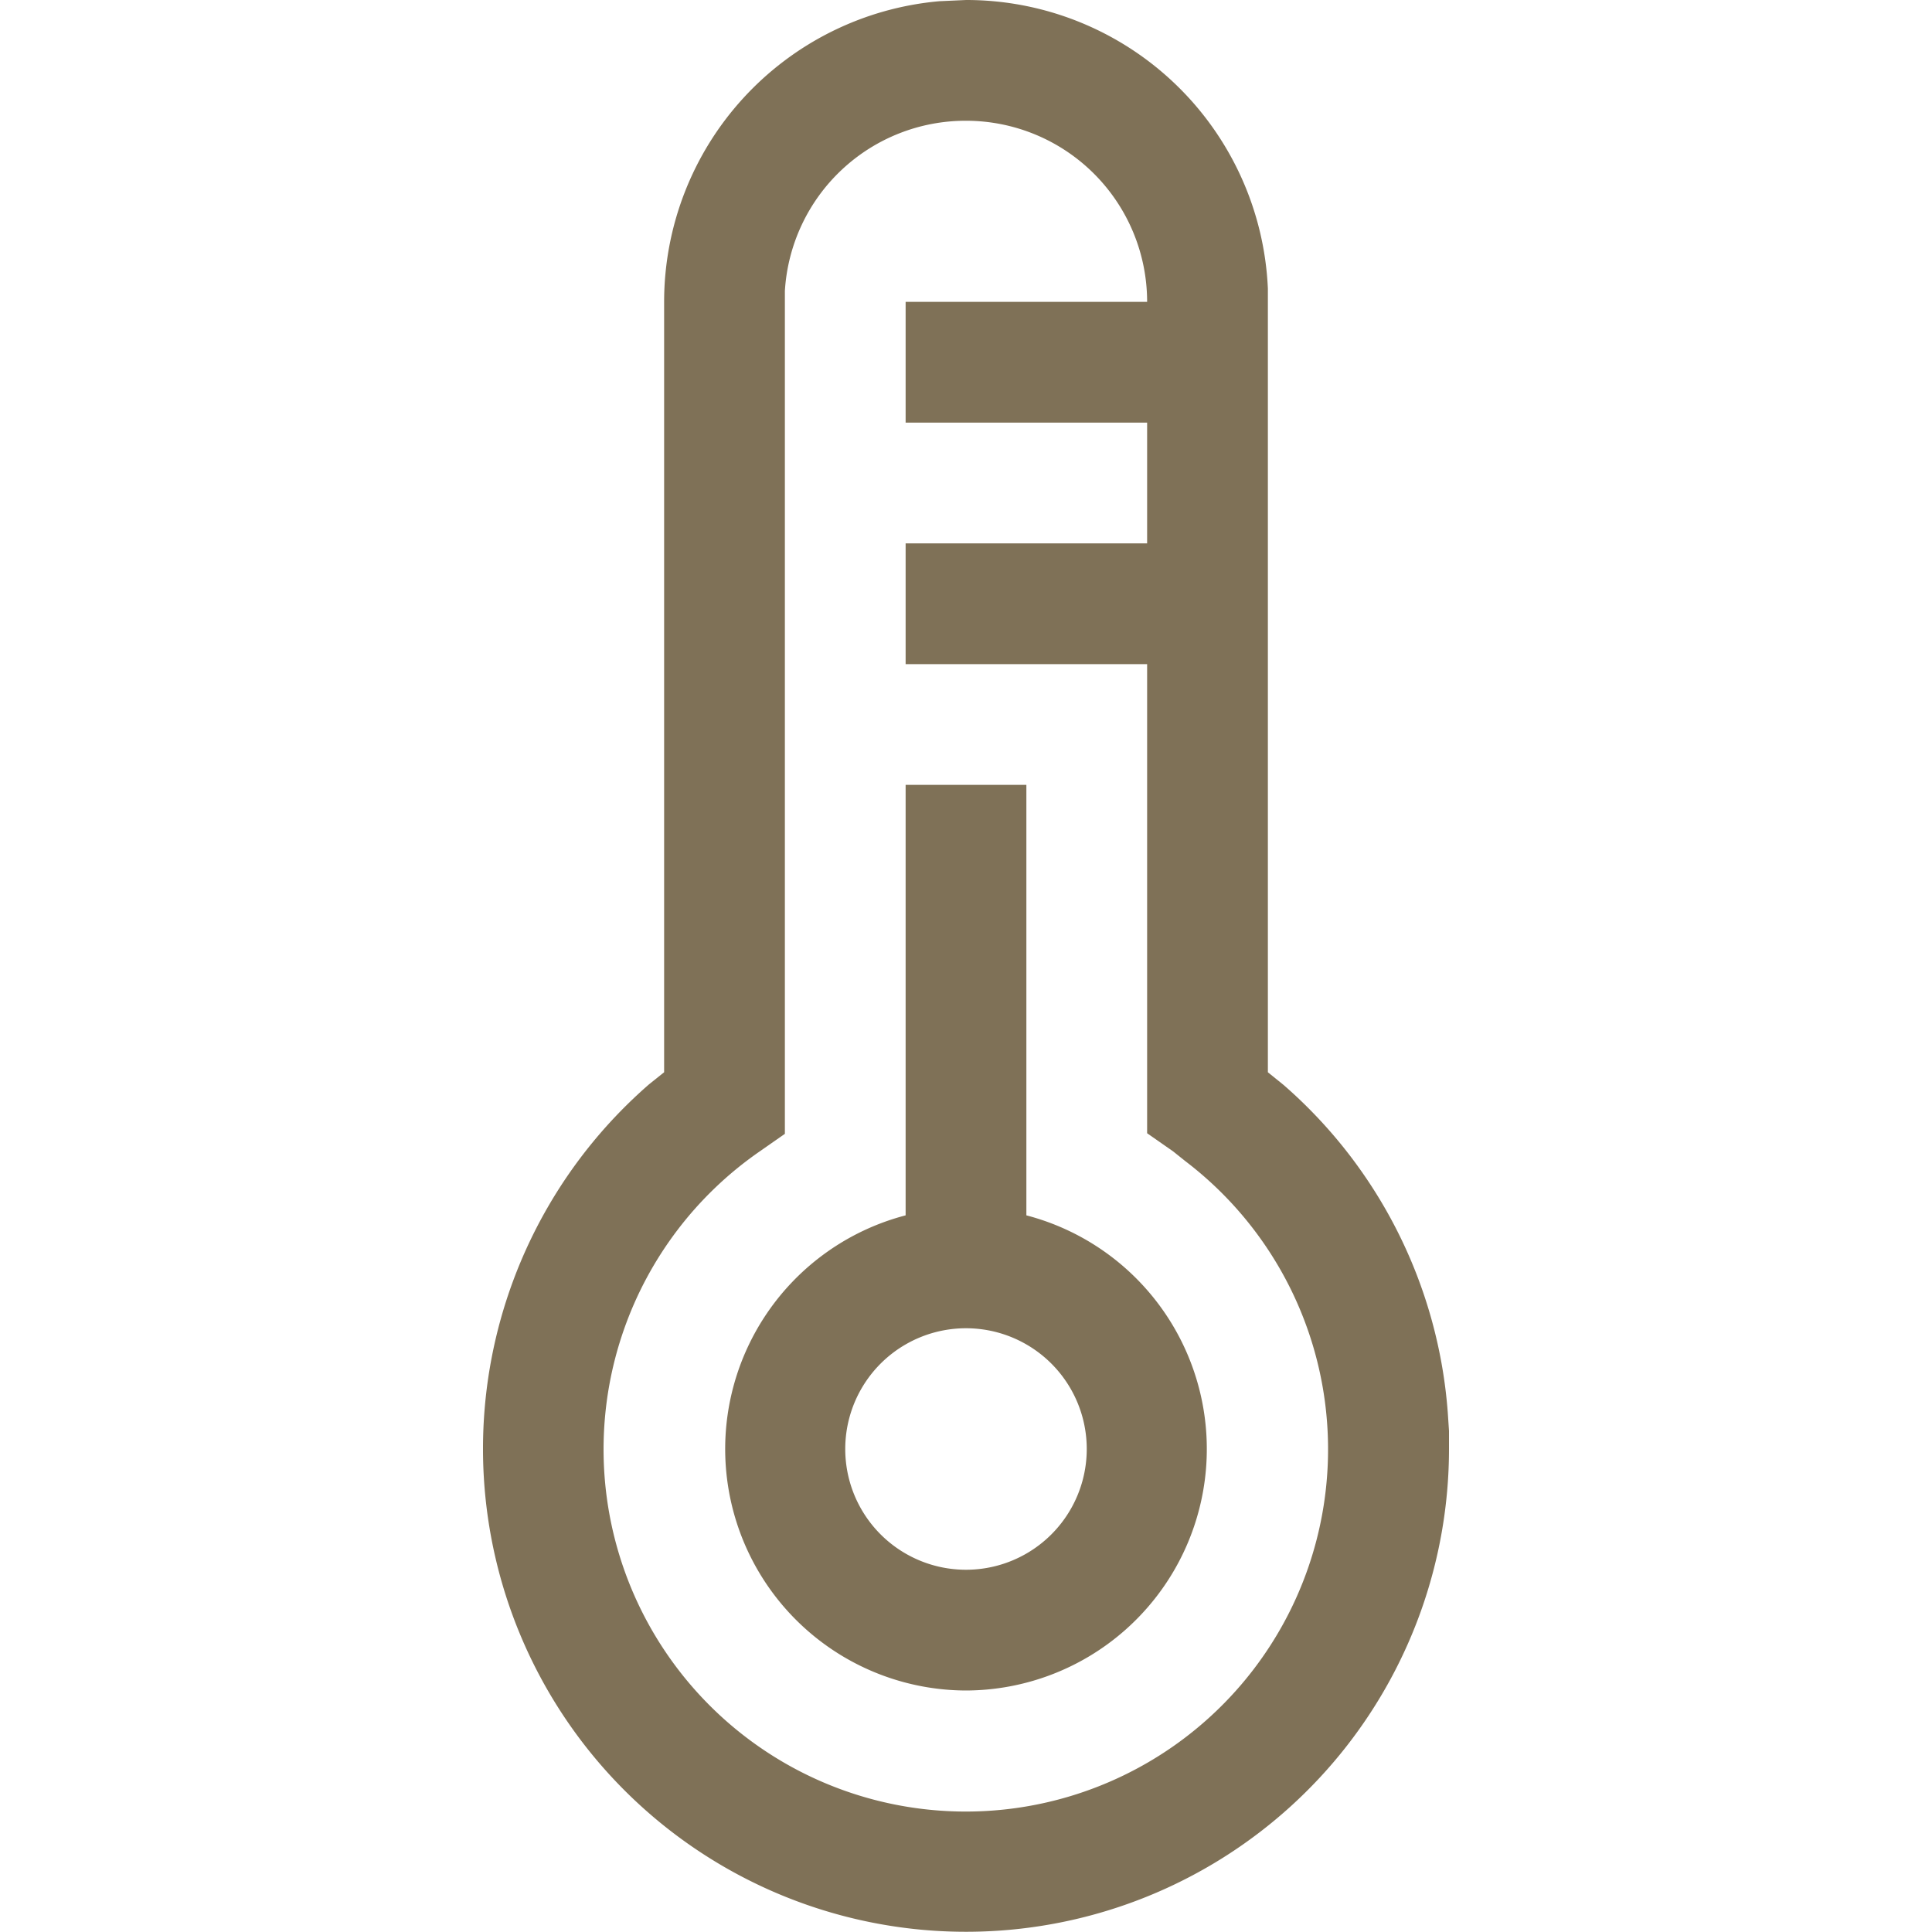
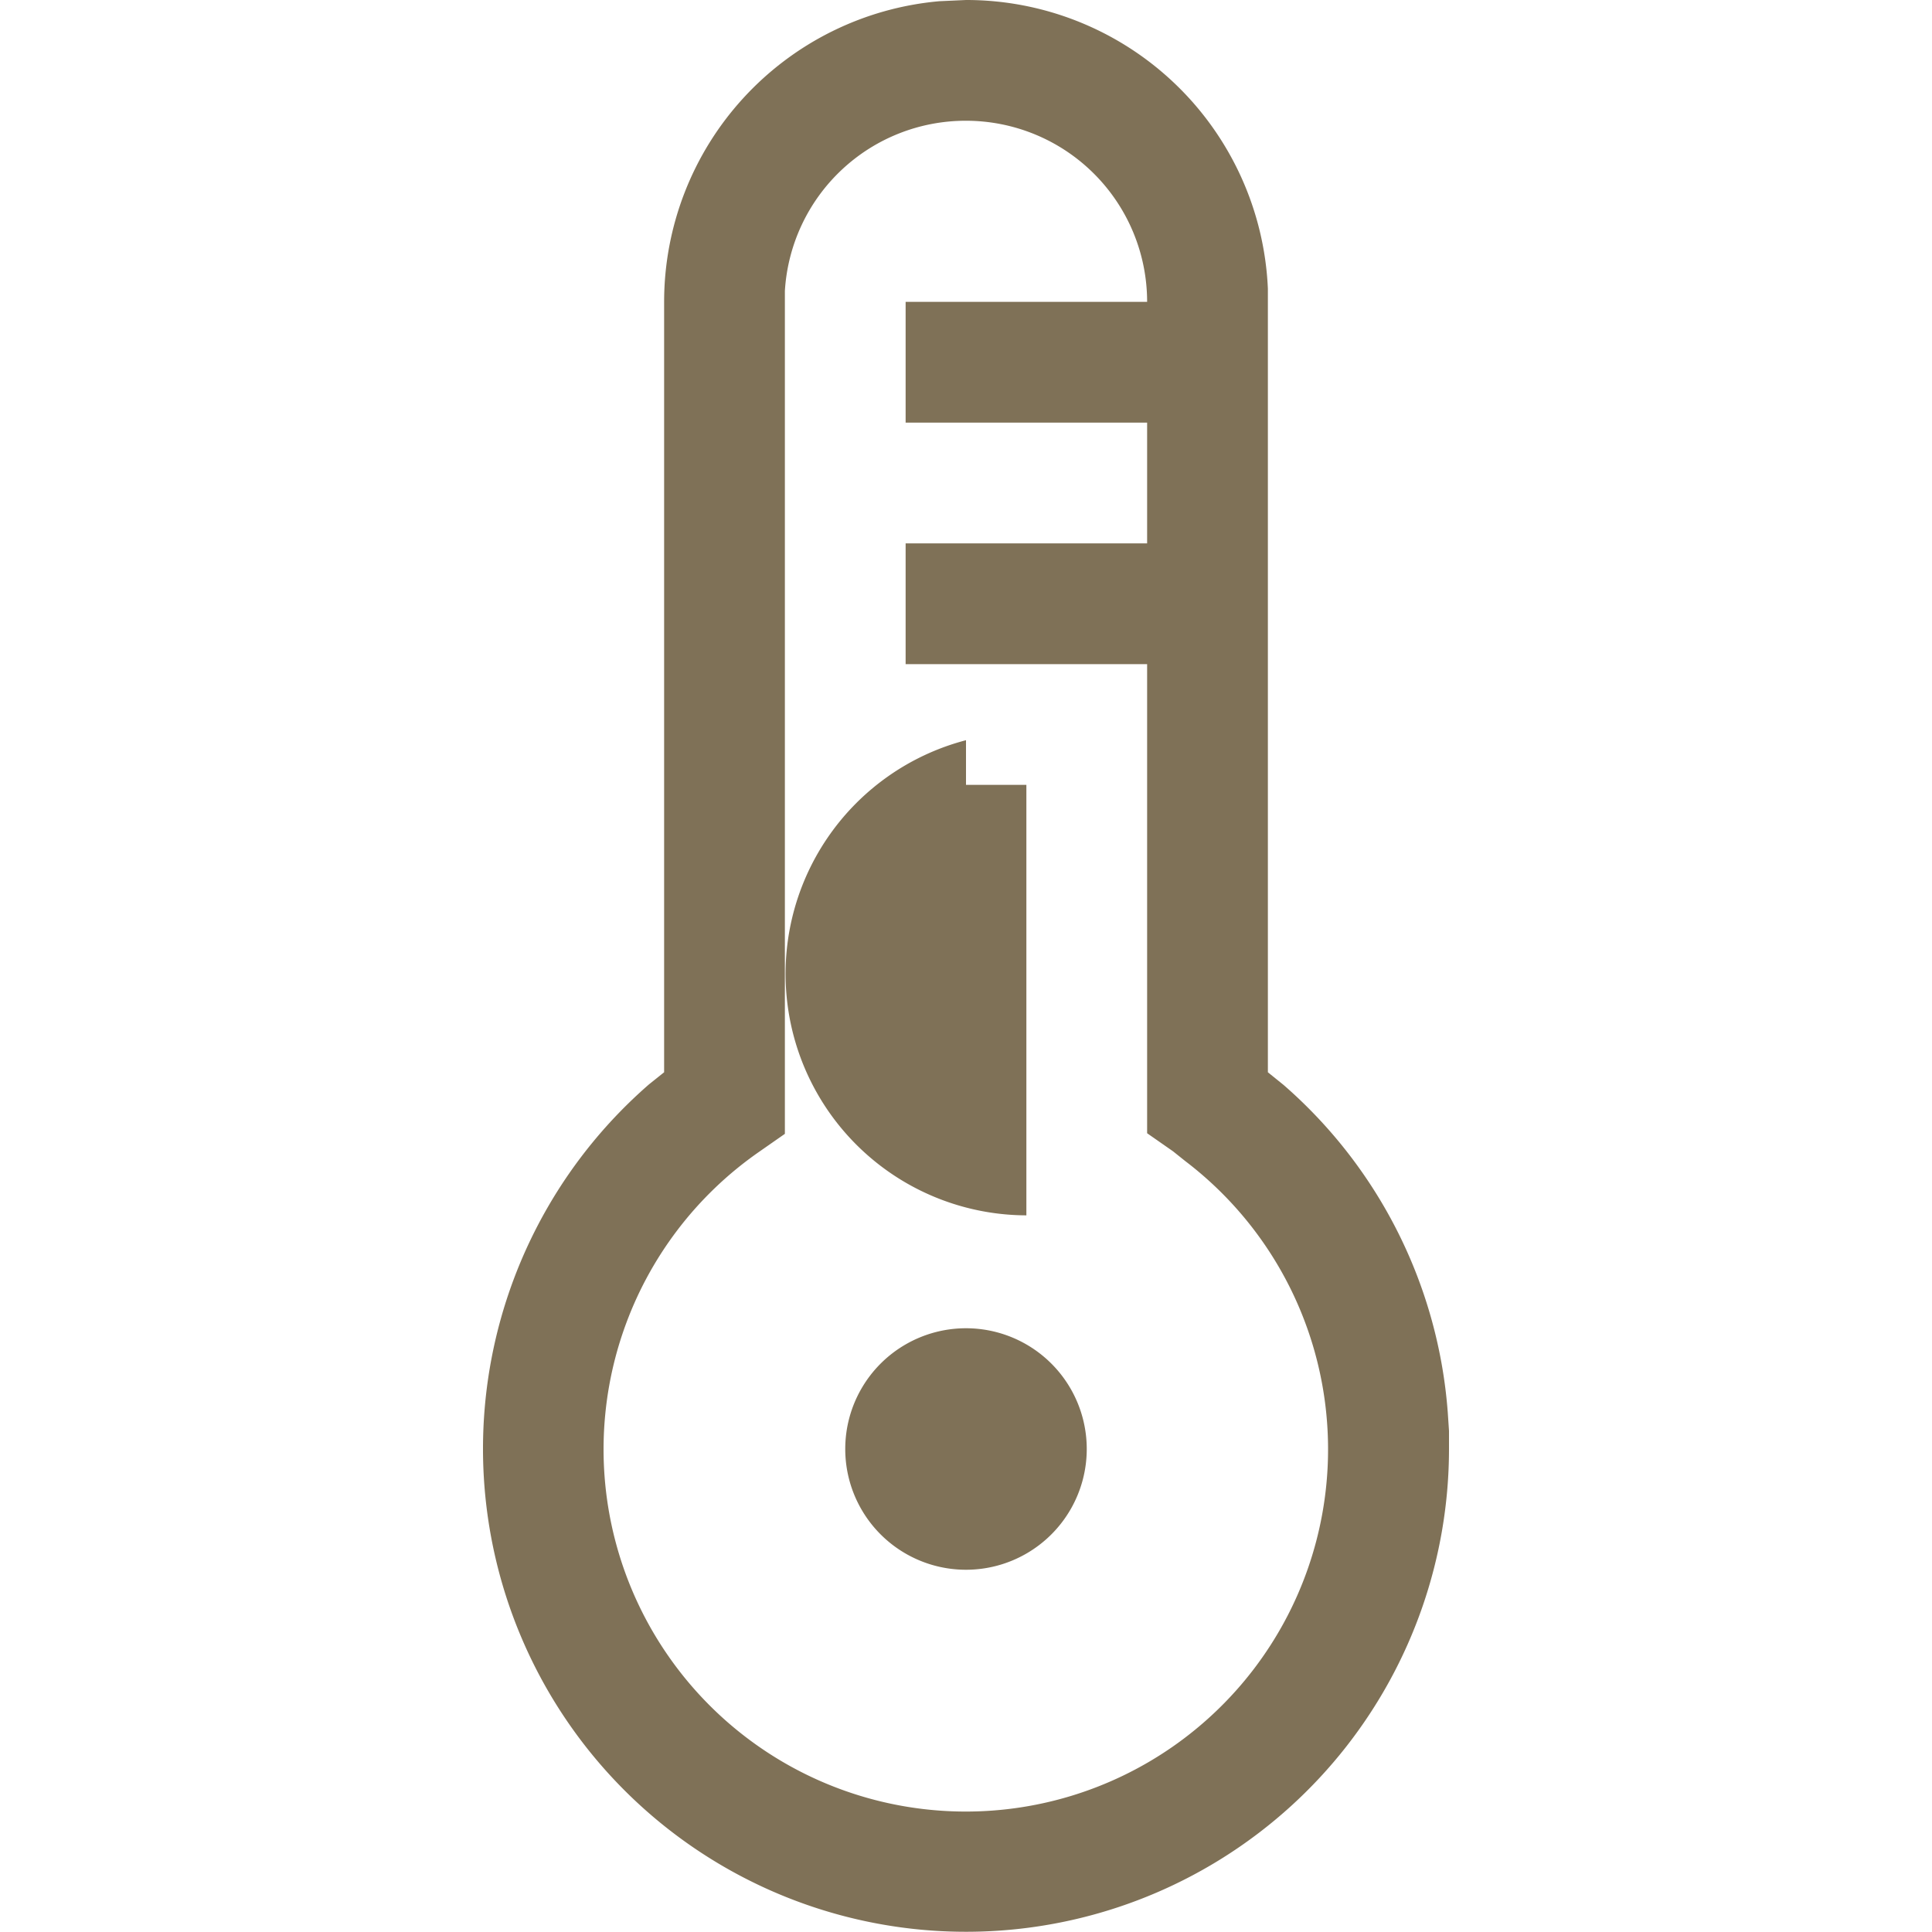
<svg xmlns="http://www.w3.org/2000/svg" viewBox="0 0 32 32" fill="#7F7157" aria-hidden="true" role="presentation" focusable="false">
-   <path d="M16 0a5 5 0 0 1 5 4.78v12.98l.26.21a7.98 7.98 0 0 1 2.72 5.43l.02.3v.3a8 8 0 1 1-13.25-6.04l.25-.2V5A5 5 0 0 1 15.56.02l.22-.01zm0 2a3 3 0 0 0-3 2.82V18.78l-.43.3a6 6 0 1 0 7.06.15l-.2-.16-.43-.3V11h-4V9h4V7h-4V5h4a3 3 0 0 0-3-3zm1 11v7.13A4 4 0 0 1 16 28a4 4 0 0 1-1-7.87V13zm-1 9a2 2 0 1 0 0 4 2 2 0 0 0 0-4z" />
+   <path d="M16 0a5 5 0 0 1 5 4.78v12.98l.26.21a7.98 7.98 0 0 1 2.72 5.43l.02.3v.3a8 8 0 1 1-13.25-6.04l.25-.2V5A5 5 0 0 1 15.56.02l.22-.01zm0 2a3 3 0 0 0-3 2.82V18.78l-.43.3a6 6 0 1 0 7.06.15l-.2-.16-.43-.3V11h-4V9h4V7h-4V5h4a3 3 0 0 0-3-3zm1 11v7.13a4 4 0 0 1-1-7.87V13zm-1 9a2 2 0 1 0 0 4 2 2 0 0 0 0-4z" />
</svg>